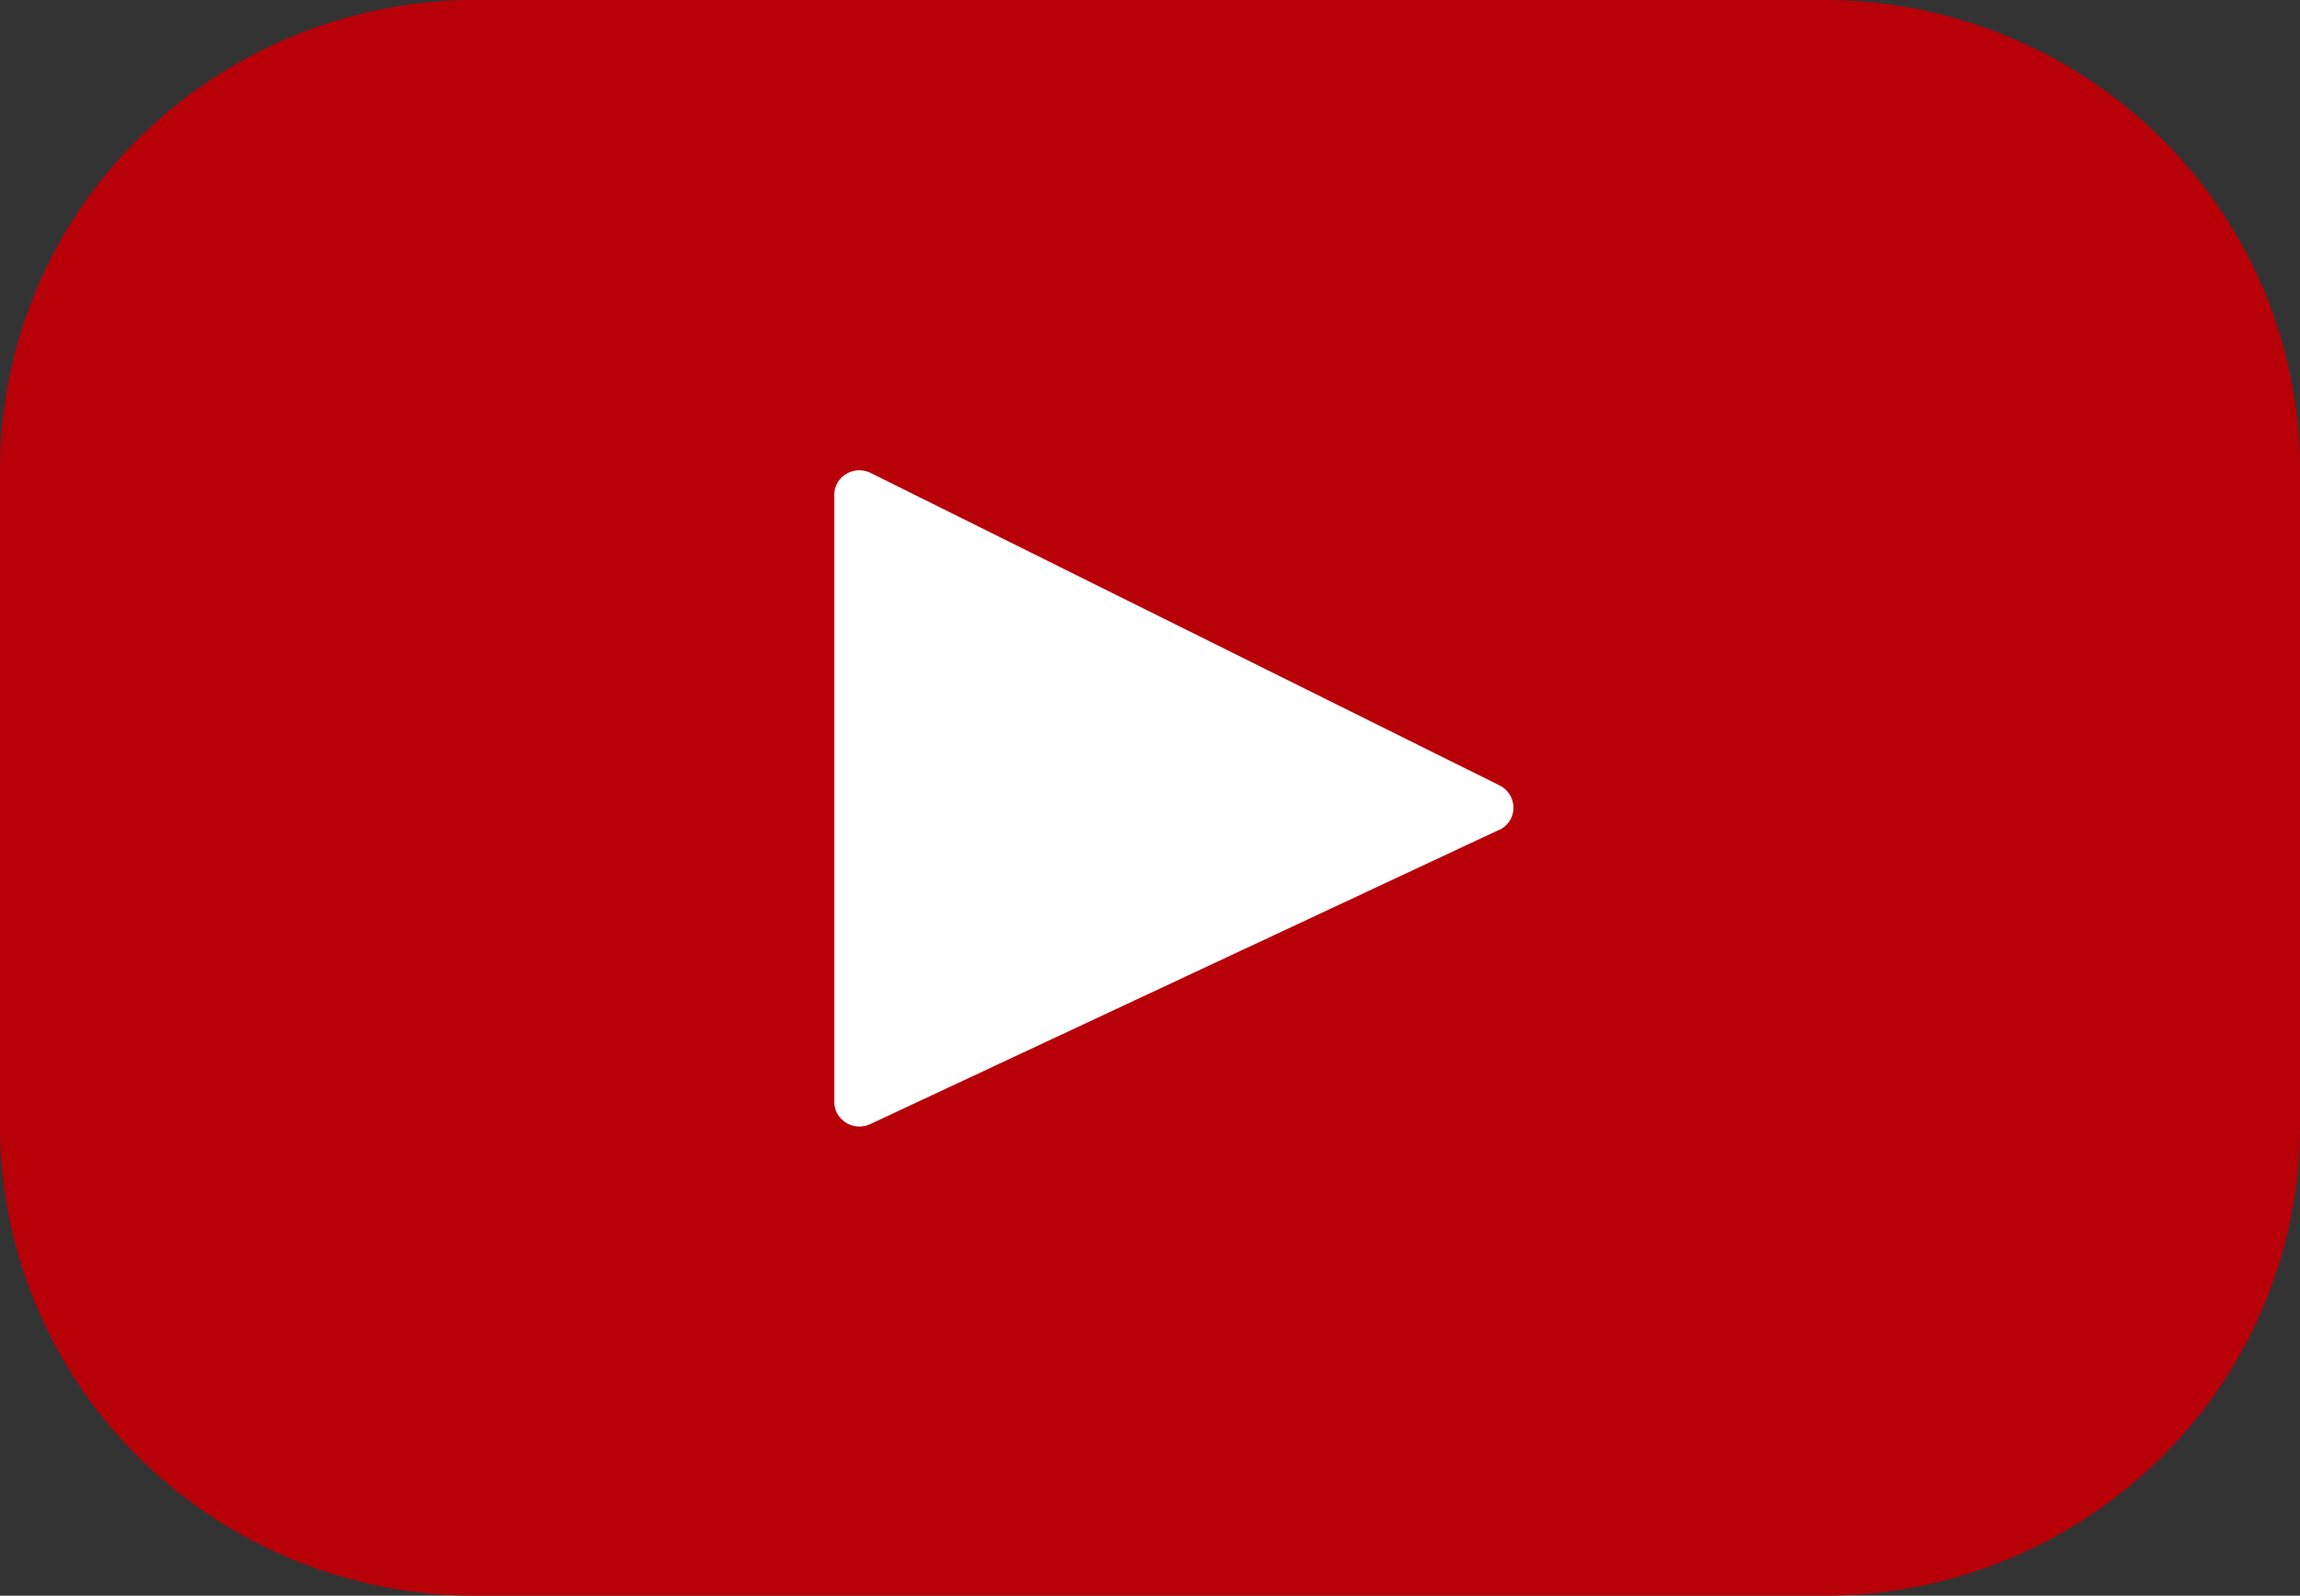
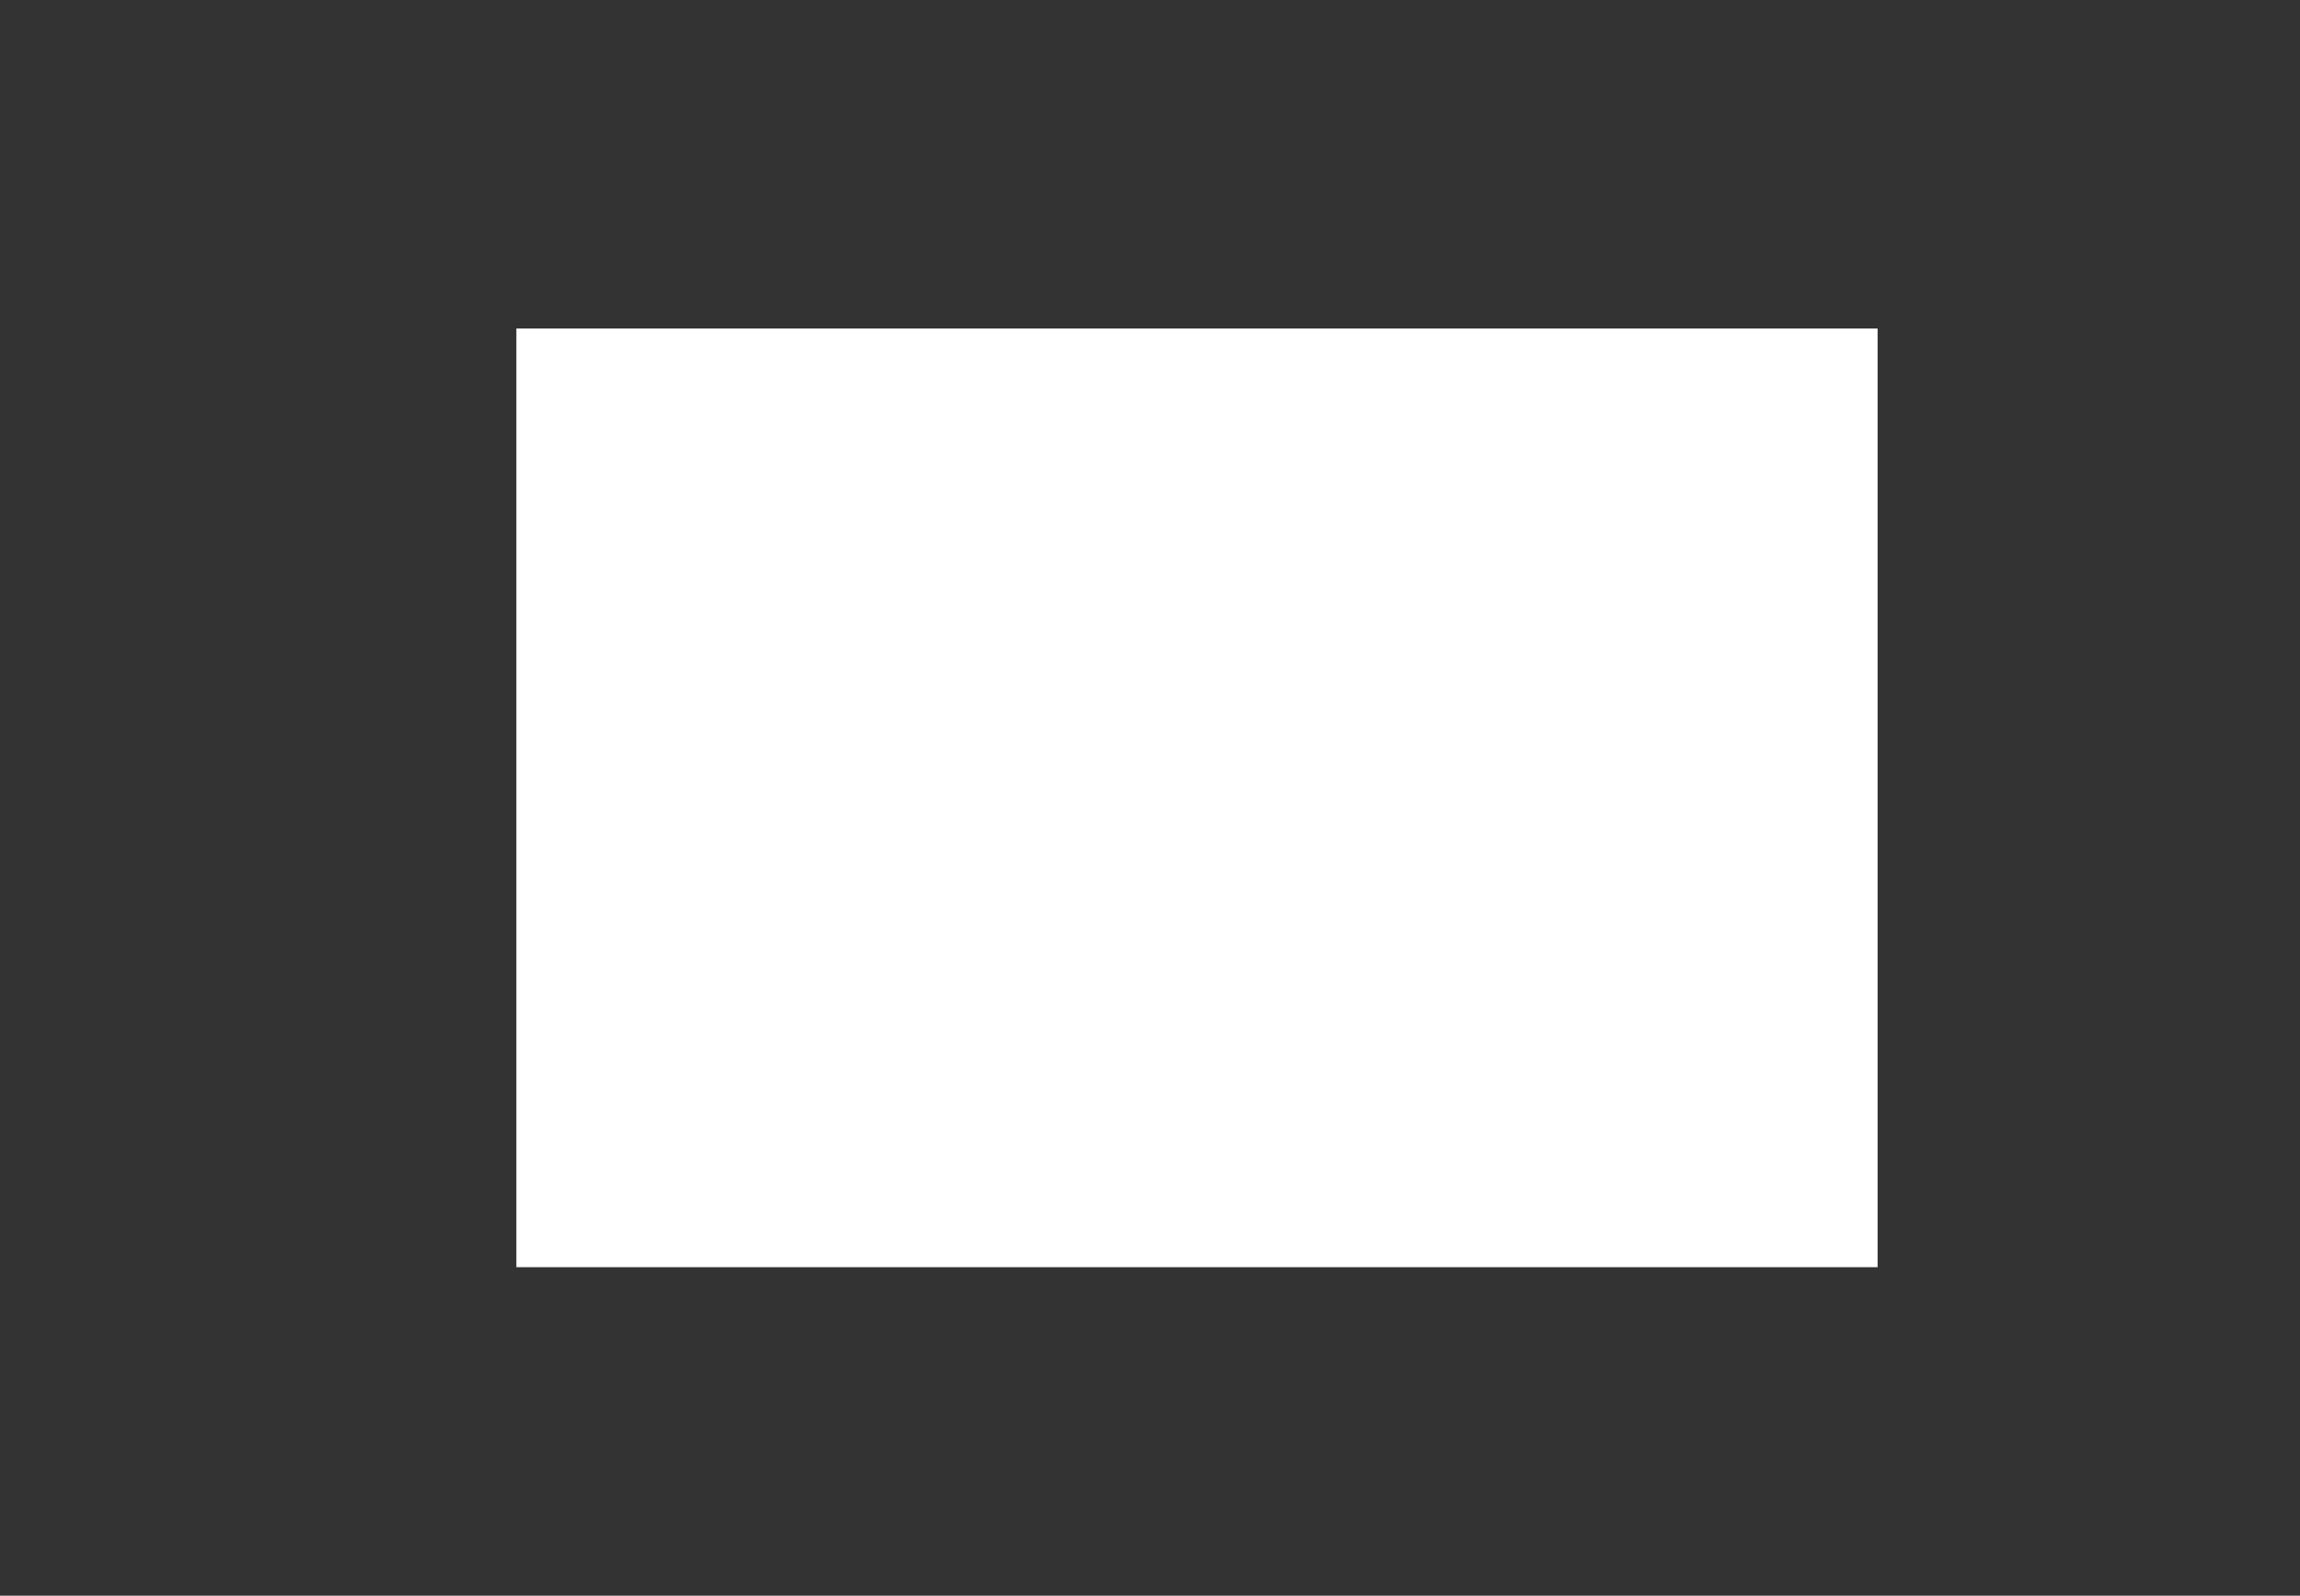
<svg xmlns="http://www.w3.org/2000/svg" width="49" height="34" viewBox="0 0 49 34" fill="none">
  <rect x="0" y="0" width="49" height="34" fill="#333333" stroke="none" />
  <path d="M11.001 7h29v20h-29V7z" fill="#fff" />
-   <path d="M38.823 0H10.177a10.214 10.214 0 00-7.183 2.91A9.946 9.946 0 000 9.979V24.02a9.946 9.946 0 002.994 7.07A10.215 10.215 0 0010.177 34h28.646a10.214 10.214 0 007.183-2.91A9.946 9.946 0 0049 24.021V9.98a9.946 9.946 0 00-2.994-7.07A10.214 10.214 0 0038.823 0zm-6.882 17.68l-13.4 6.271a.542.542 0 01-.701-.22.522.522 0 01-.067-.256V10.55a.523.523 0 01.256-.452.542.542 0 01.524-.019l13.399 6.658a.532.532 0 01.291.477.524.524 0 01-.303.47l.001-.003z" fill="#B80009" />
</svg>